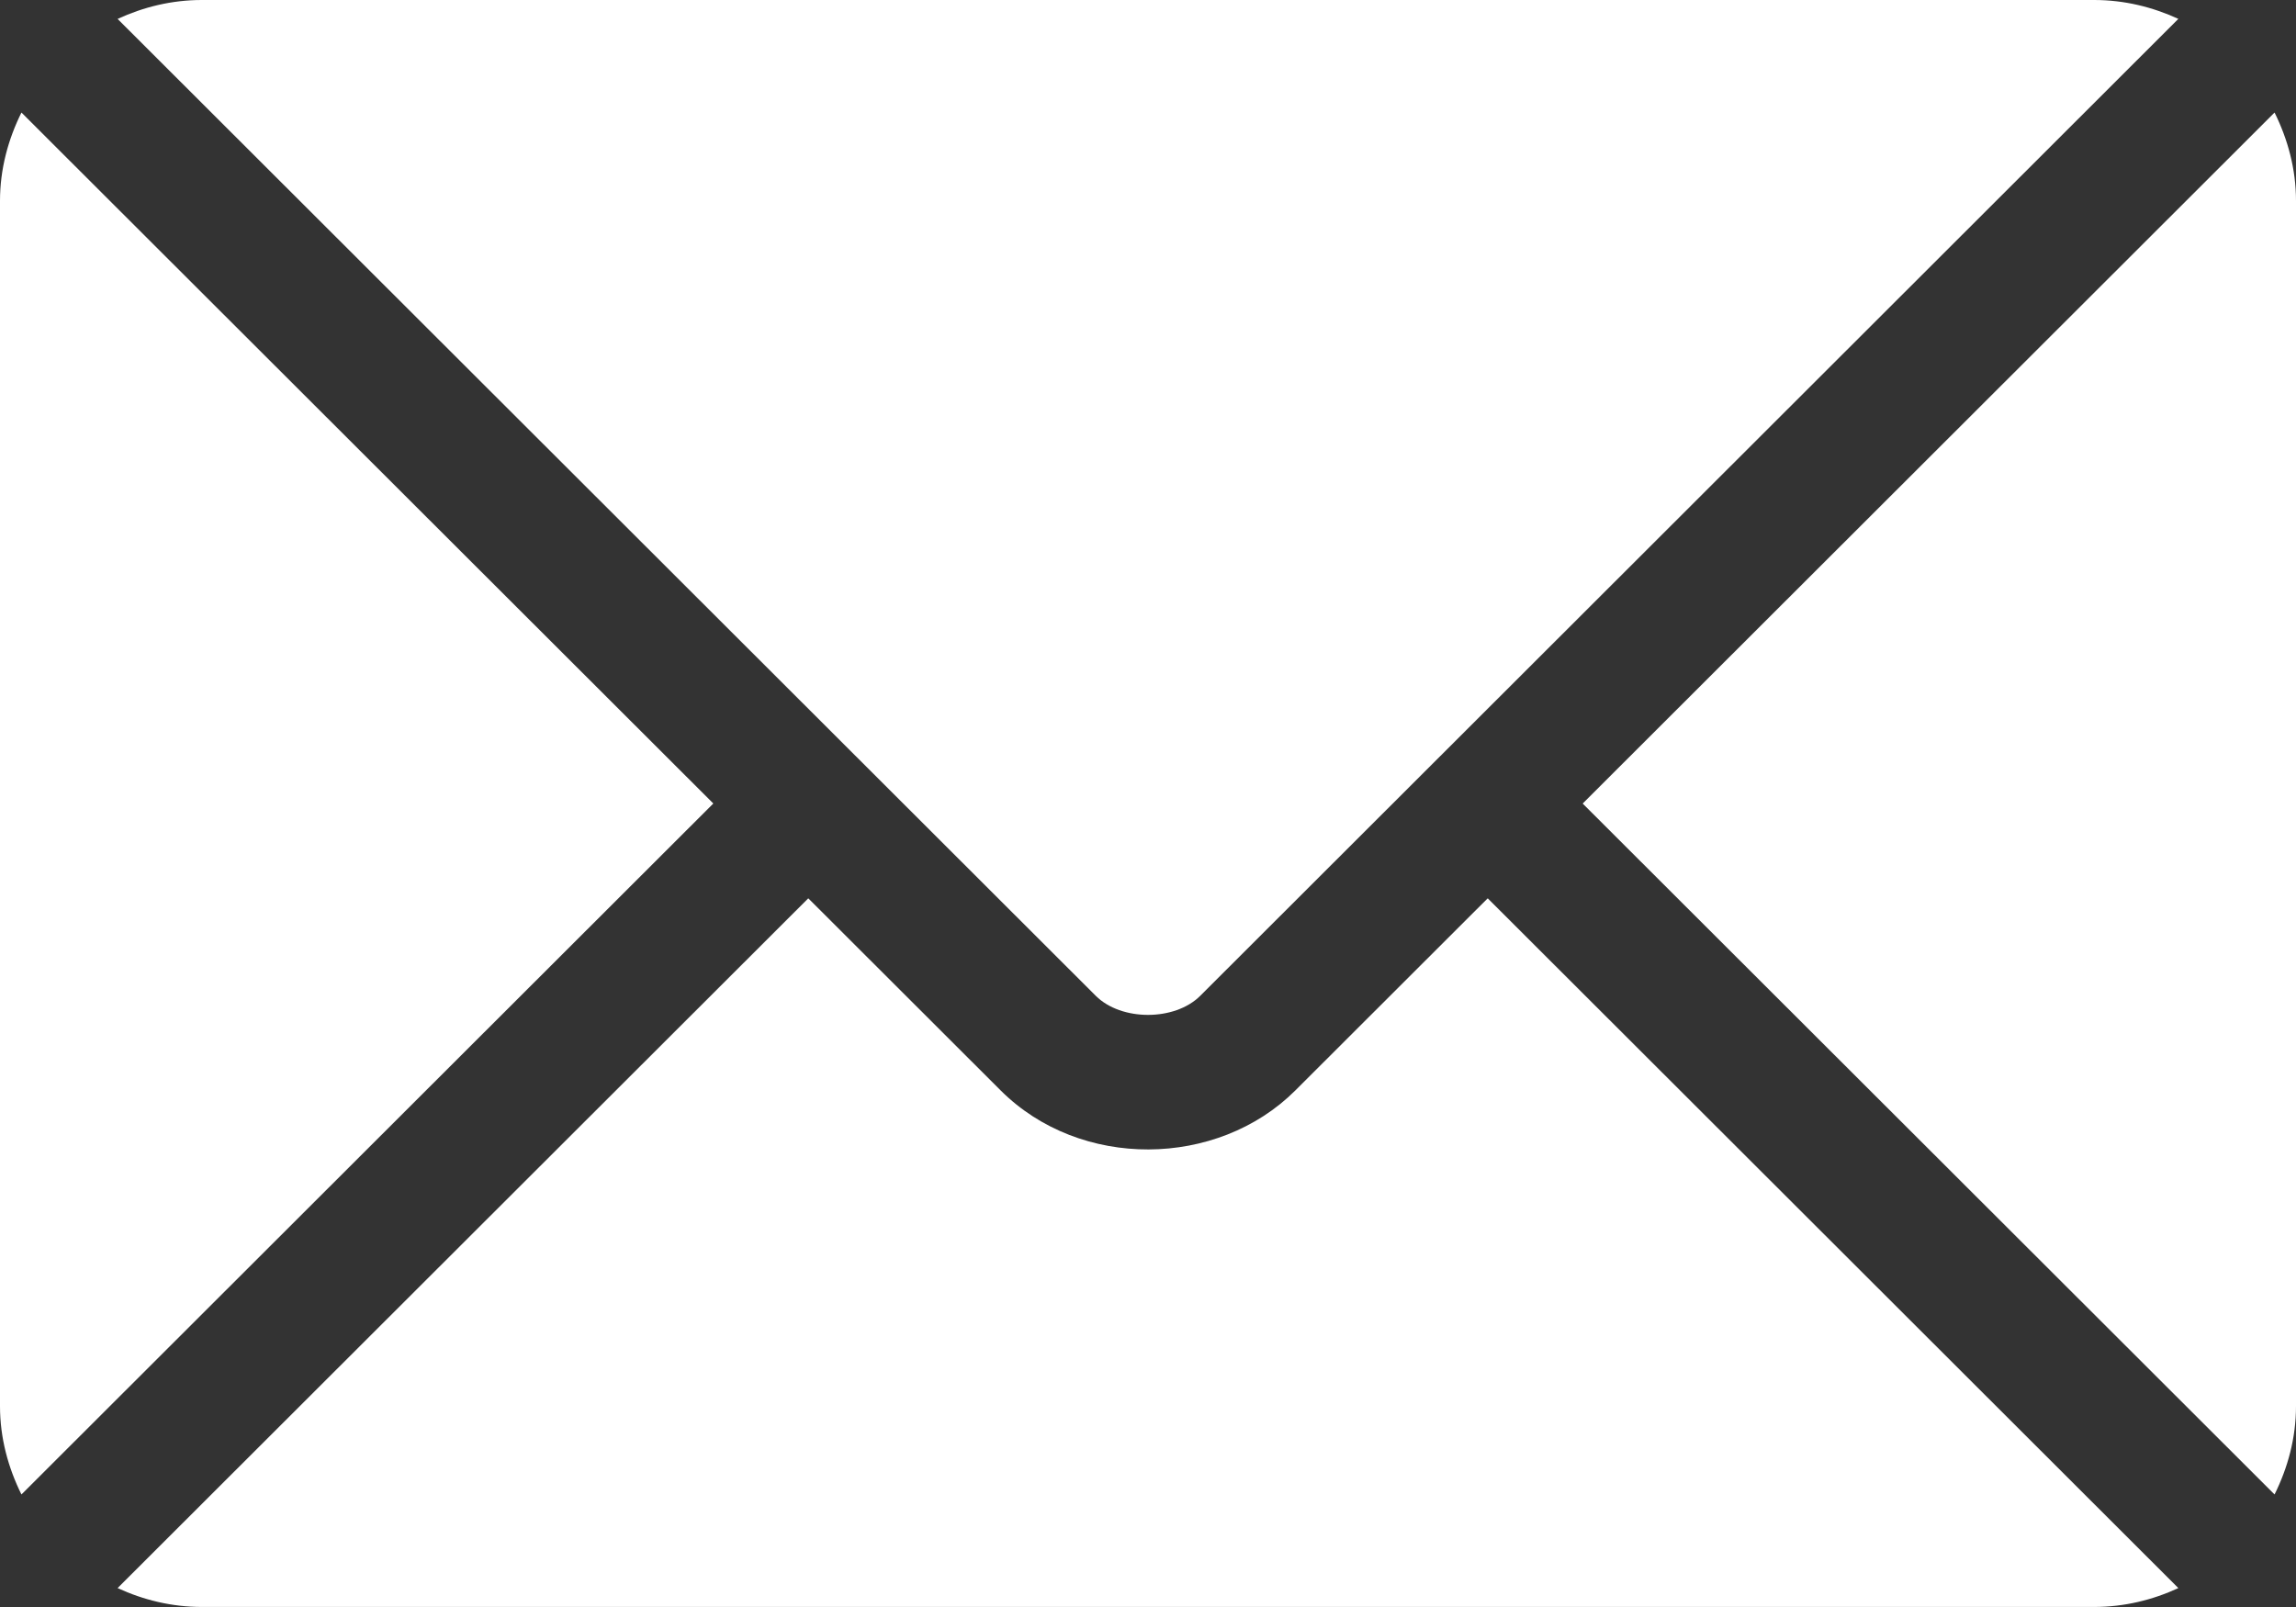
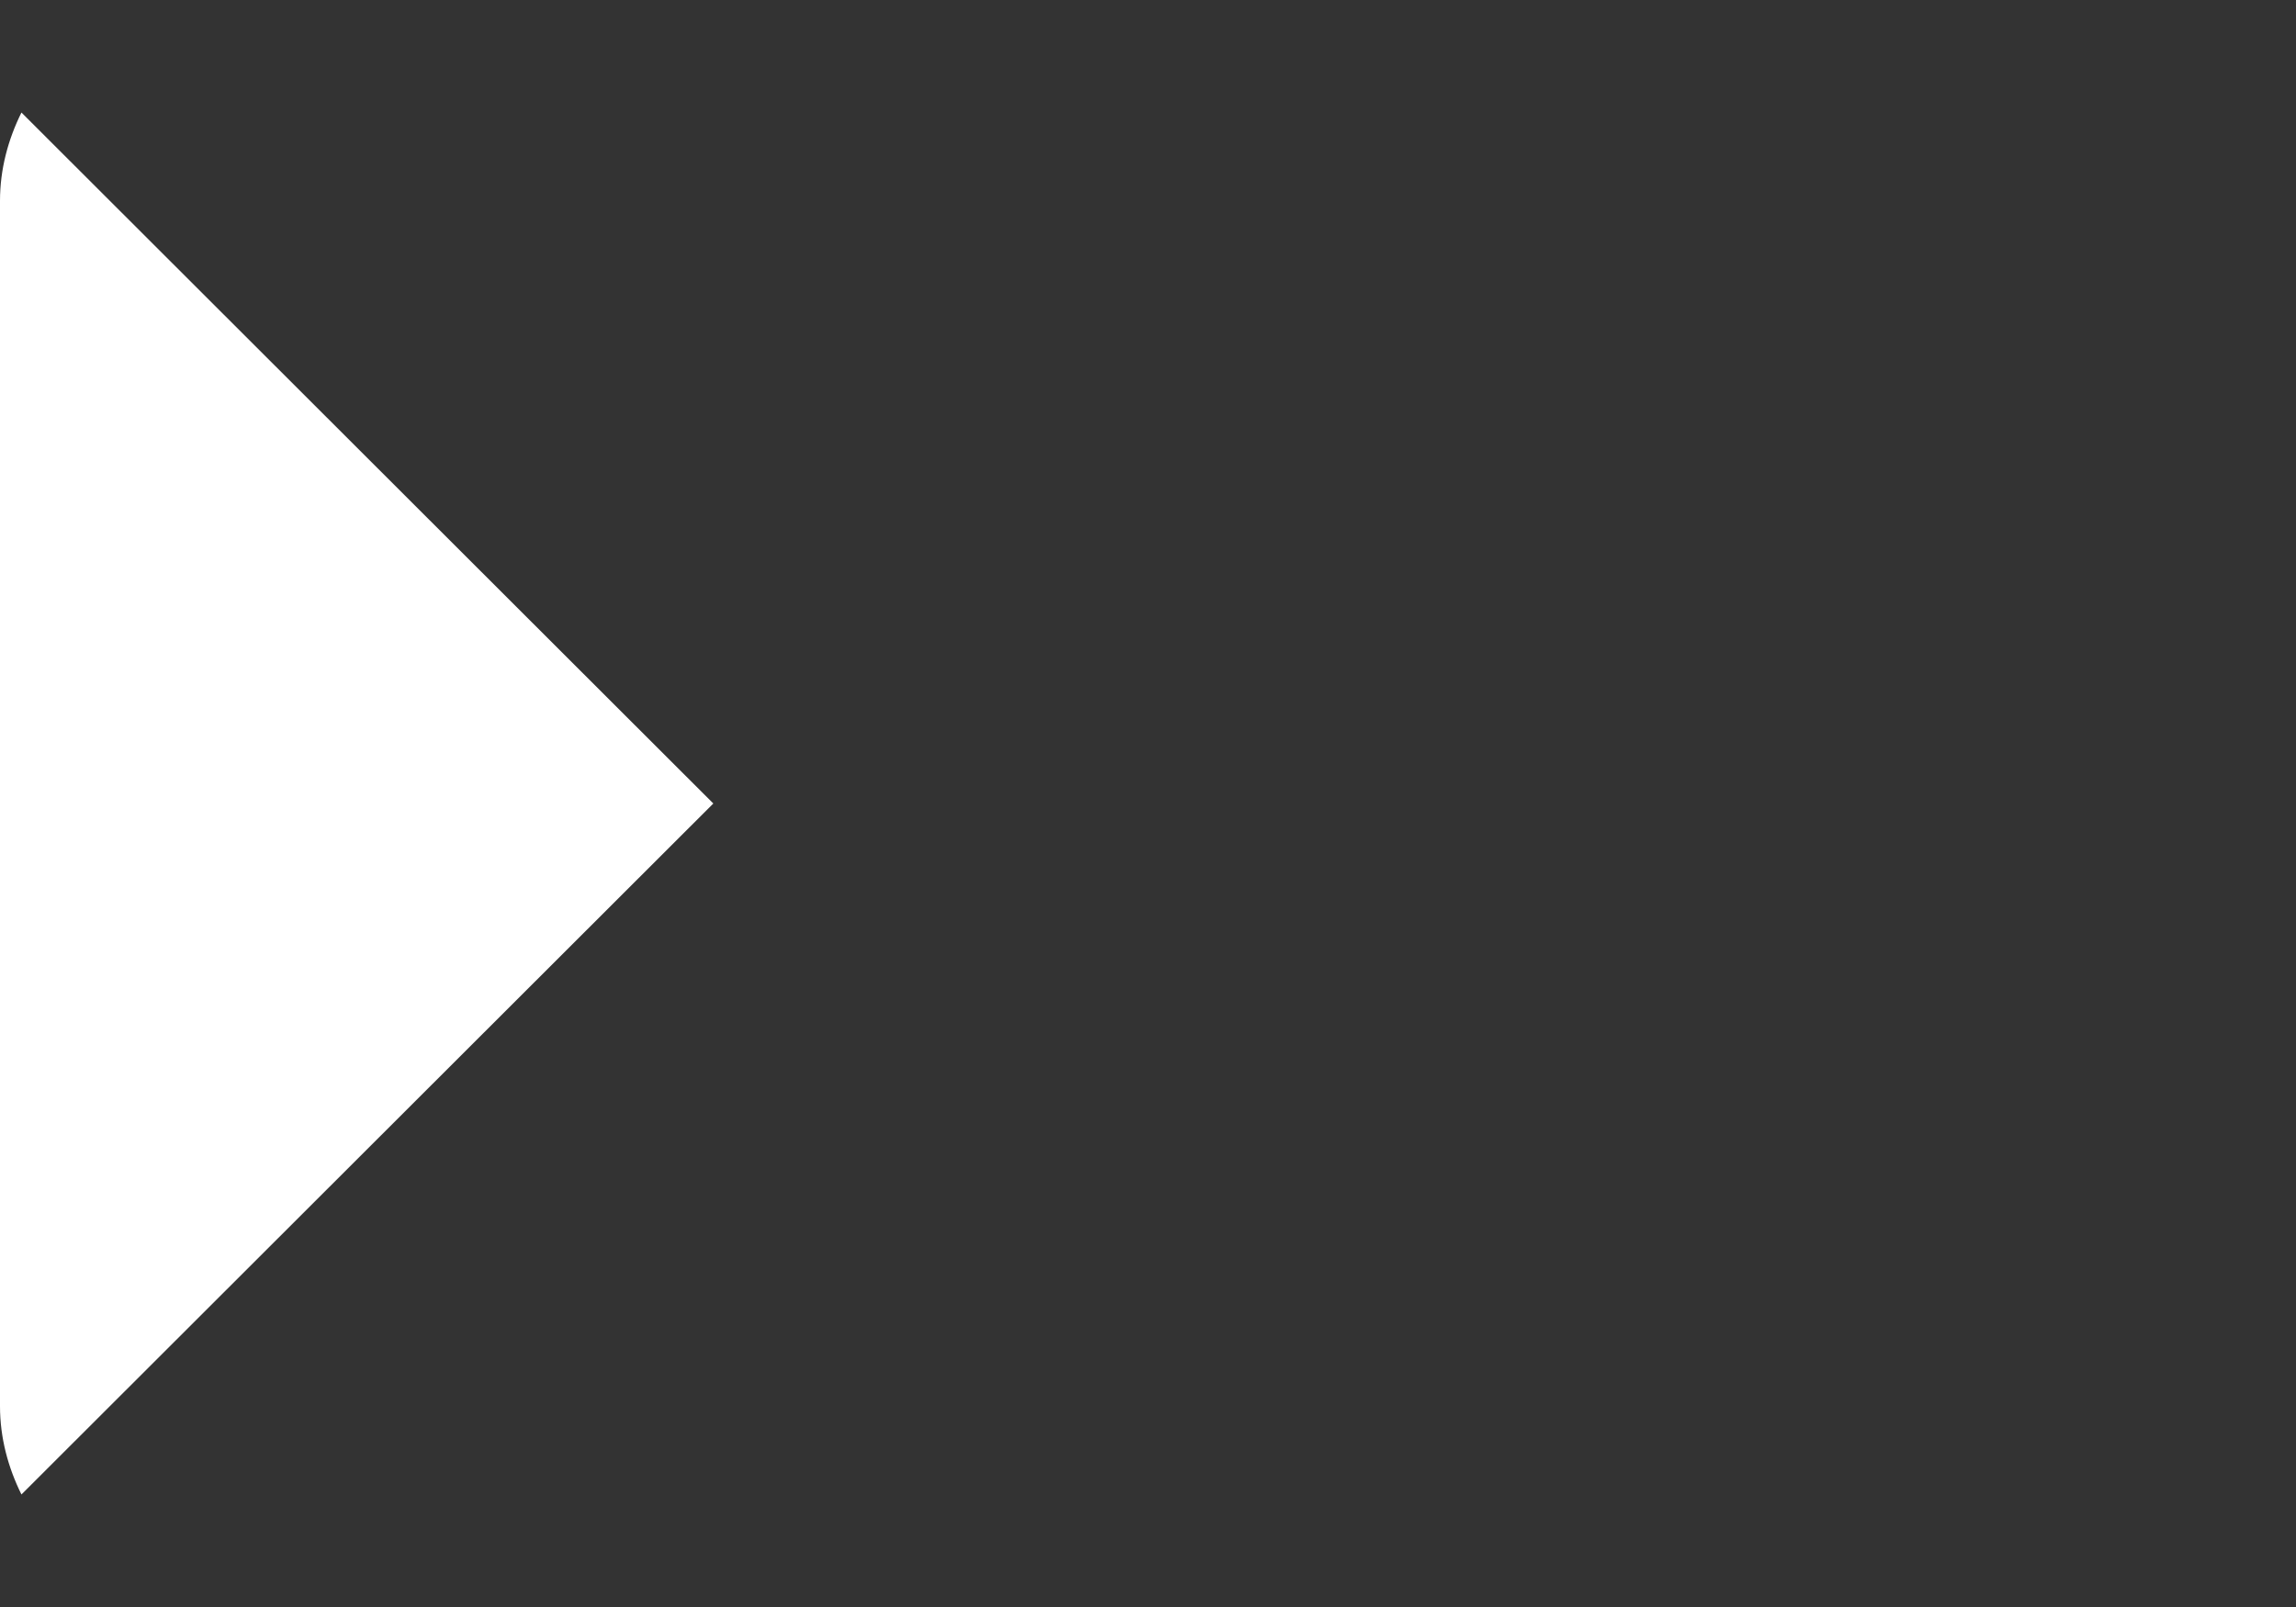
<svg xmlns="http://www.w3.org/2000/svg" width="50" height="35" viewBox="0 0 50 35" fill="none">
  <rect x="0" y="0" width="50" height="35" fill="#333333" stroke="none" />
-   <path d="M32.398 19.565L28.21 23.748C26.512 25.445 23.524 25.482 21.79 23.748L17.602 19.565L2.561 34.588C3.121 34.846 3.738 34.999 4.395 34.999H45.605C46.262 34.999 46.879 34.846 47.438 34.588L32.398 19.565Z" fill="white" />
-   <path d="M45.605 0H4.394C3.738 0 3.121 0.154 2.561 0.412L18.633 16.465C18.634 16.466 18.636 16.466 18.637 16.468C18.638 16.469 18.638 16.47 18.638 16.47L23.864 21.69C24.419 22.242 25.581 22.242 26.136 21.69L31.361 16.471C31.361 16.471 31.362 16.469 31.363 16.468C31.363 16.468 31.366 16.466 31.367 16.465L47.438 0.411C46.879 0.154 46.262 0 45.605 0Z" fill="white" />
  <path d="M0.467 2.451C0.178 3.034 0 3.682 0 4.375V30.625C0 31.318 0.178 31.966 0.467 32.549L15.534 17.5L0.467 2.451Z" fill="white" />
-   <path d="M49.533 2.451L34.466 17.501L49.533 32.549C49.822 31.966 50 31.319 50 30.625V4.375C50 3.682 49.822 3.034 49.533 2.451Z" fill="white" />
</svg>